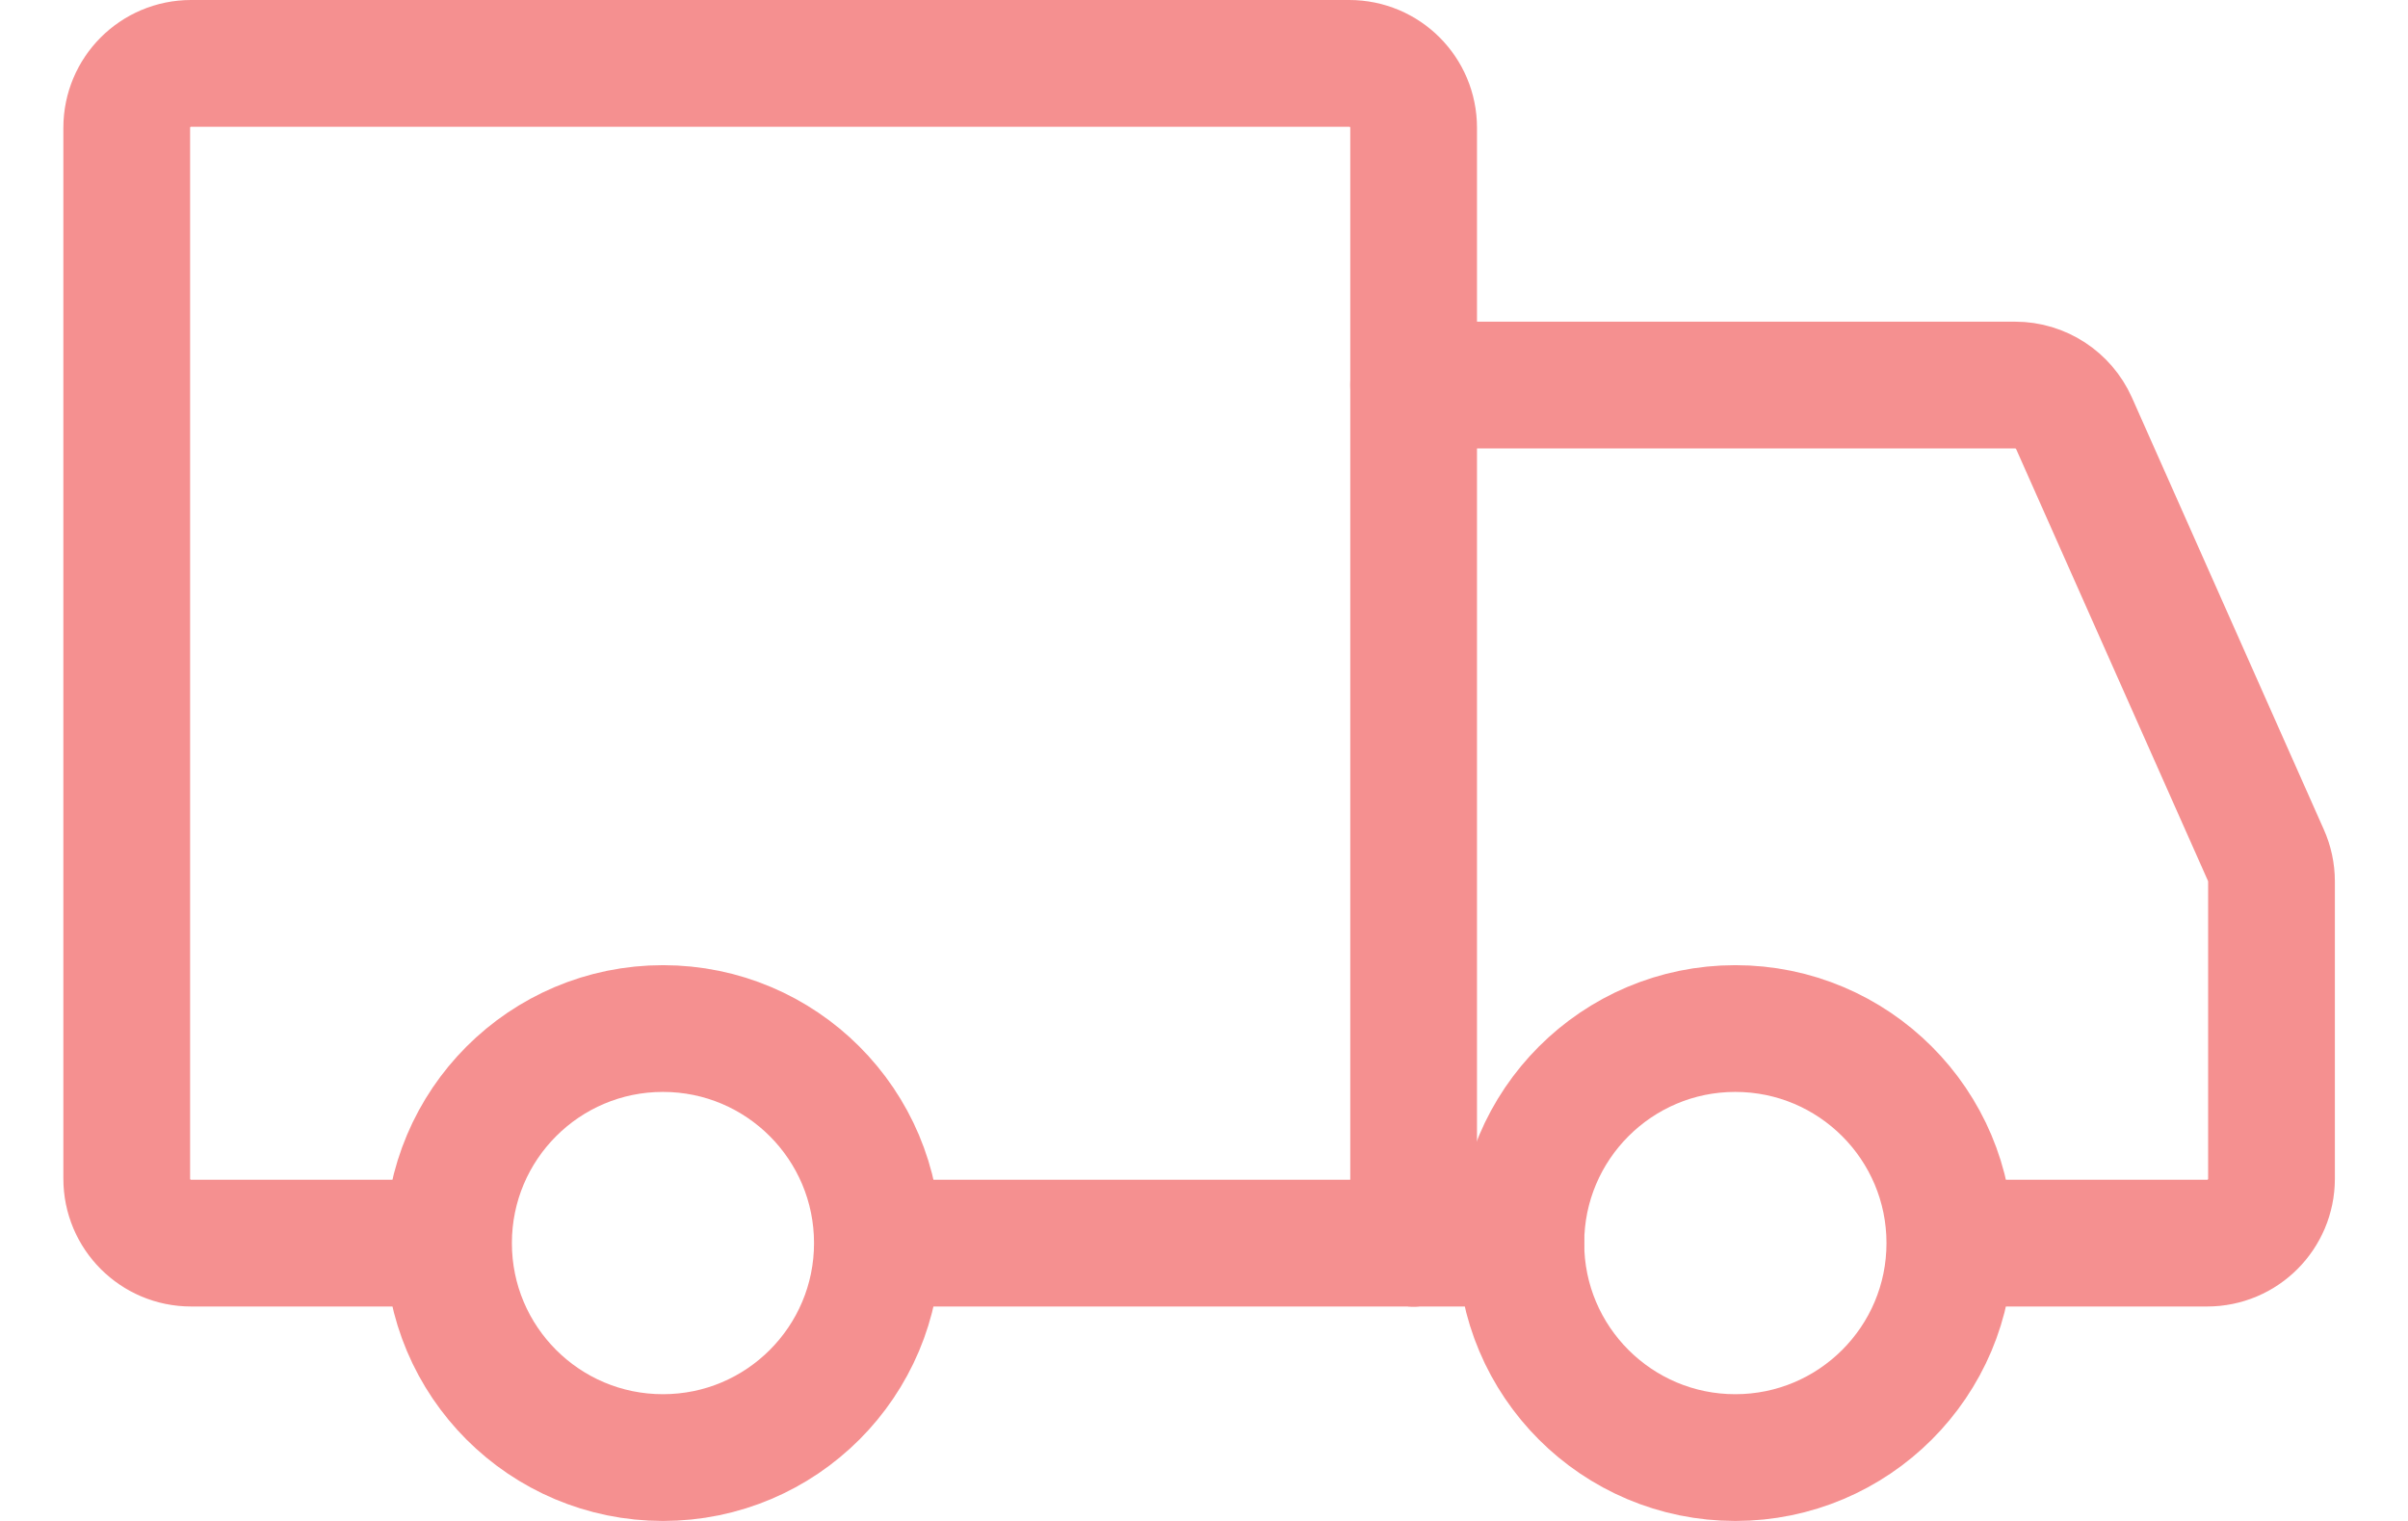
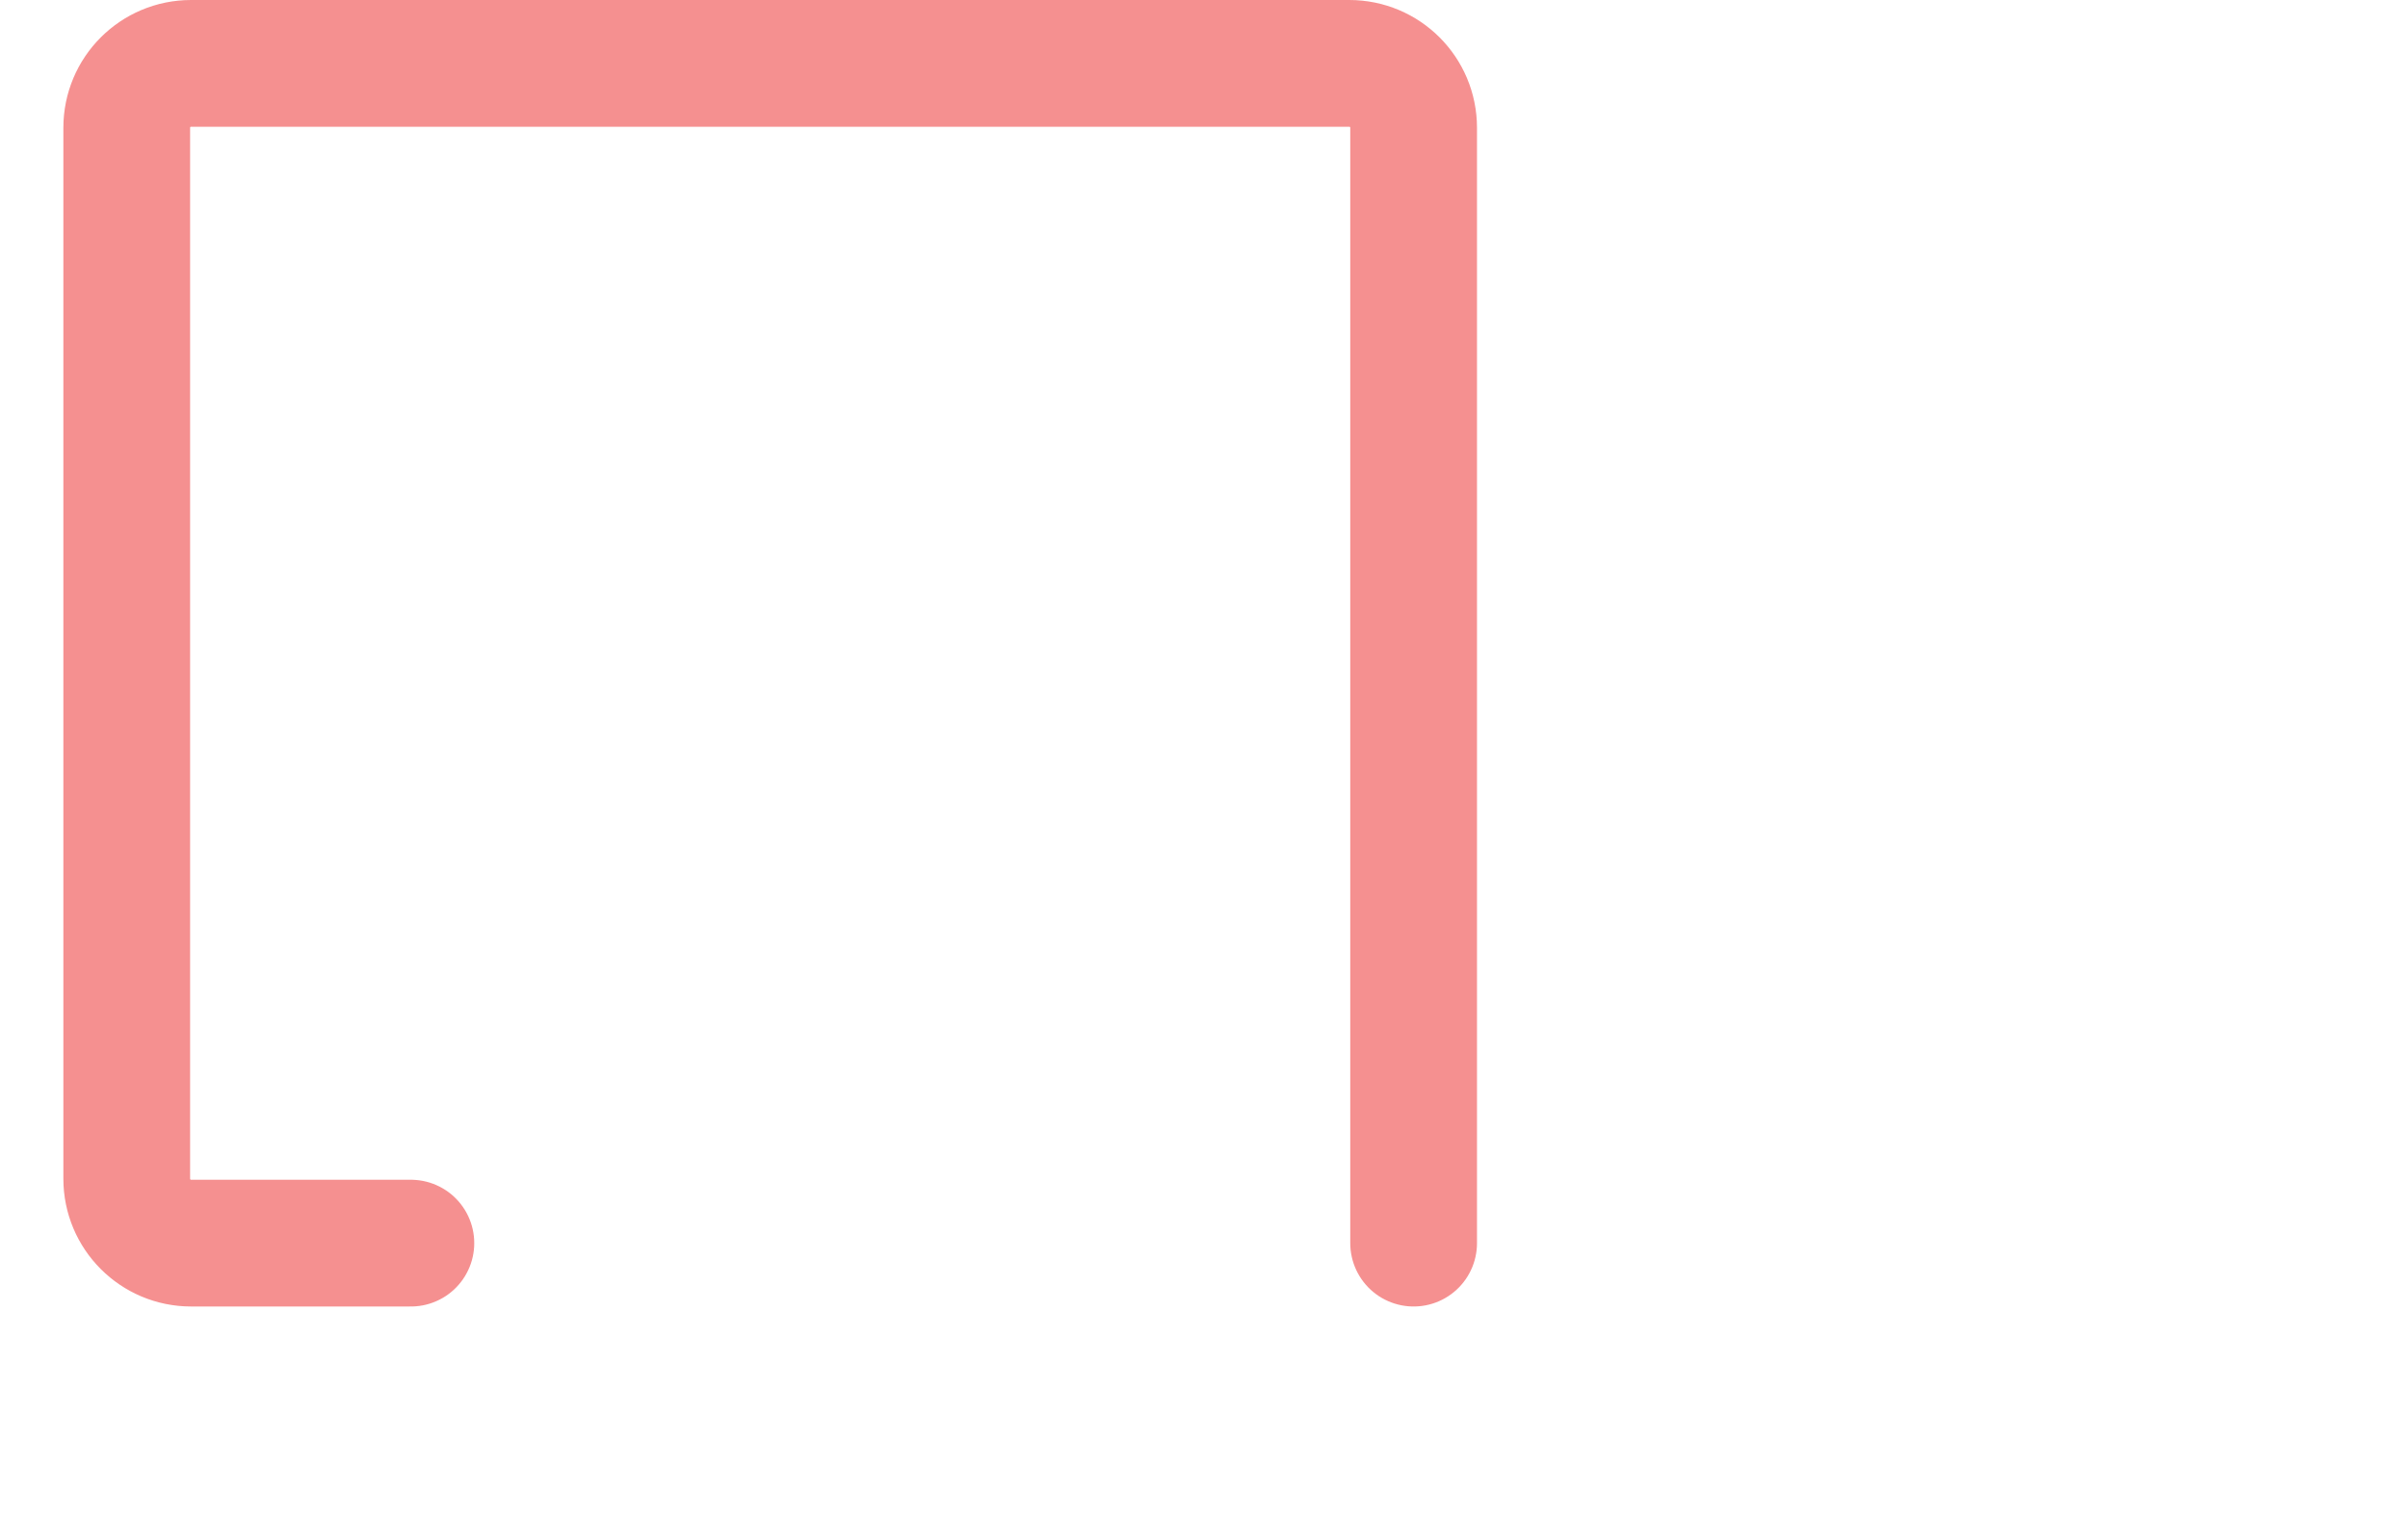
<svg xmlns="http://www.w3.org/2000/svg" fill="none" viewBox="0 0 19 12" height="12" width="19">
-   <path stroke-linejoin="round" stroke-linecap="round" stroke-miterlimit="1.5" stroke="#F59090" d="M5.231 11.5C6.166 11.5 6.923 10.742 6.923 9.808C6.923 8.873 6.166 8.115 5.231 8.115C4.296 8.115 3.539 8.873 3.539 9.808C3.539 10.742 4.296 11.5 5.231 11.5Z" />
-   <path stroke-linejoin="round" stroke-linecap="round" stroke-miterlimit="1.5" stroke="#F59090" d="M13.692 11.5C14.627 11.5 15.385 10.742 15.385 9.808C15.385 8.873 14.627 8.115 13.692 8.115C12.758 8.115 12 8.873 12 9.808C12 10.742 12.758 11.5 13.692 11.5Z" />
  <path stroke-linecap="round" stroke="#F59090" d="M11.154 9.808V1.008C11.154 0.727 10.927 0.5 10.646 0.5H1.508C1.227 0.5 1 0.727 1 1.008V9.3C1 9.58 1.227 9.808 1.508 9.808H3.242" />
-   <path stroke-linecap="round" stroke="#F59090" d="M11.154 9.808H6.965" />
-   <path stroke-linecap="round" stroke="#F59090" d="M11.154 3.038H15.901C16.101 3.038 16.283 3.157 16.365 3.34L17.879 6.748C17.908 6.813 17.923 6.883 17.923 6.954V9.3C17.923 9.58 17.696 9.808 17.415 9.808H15.808" />
-   <path stroke-linecap="round" stroke="#F59090" d="M11.154 9.808H12" />
</svg>